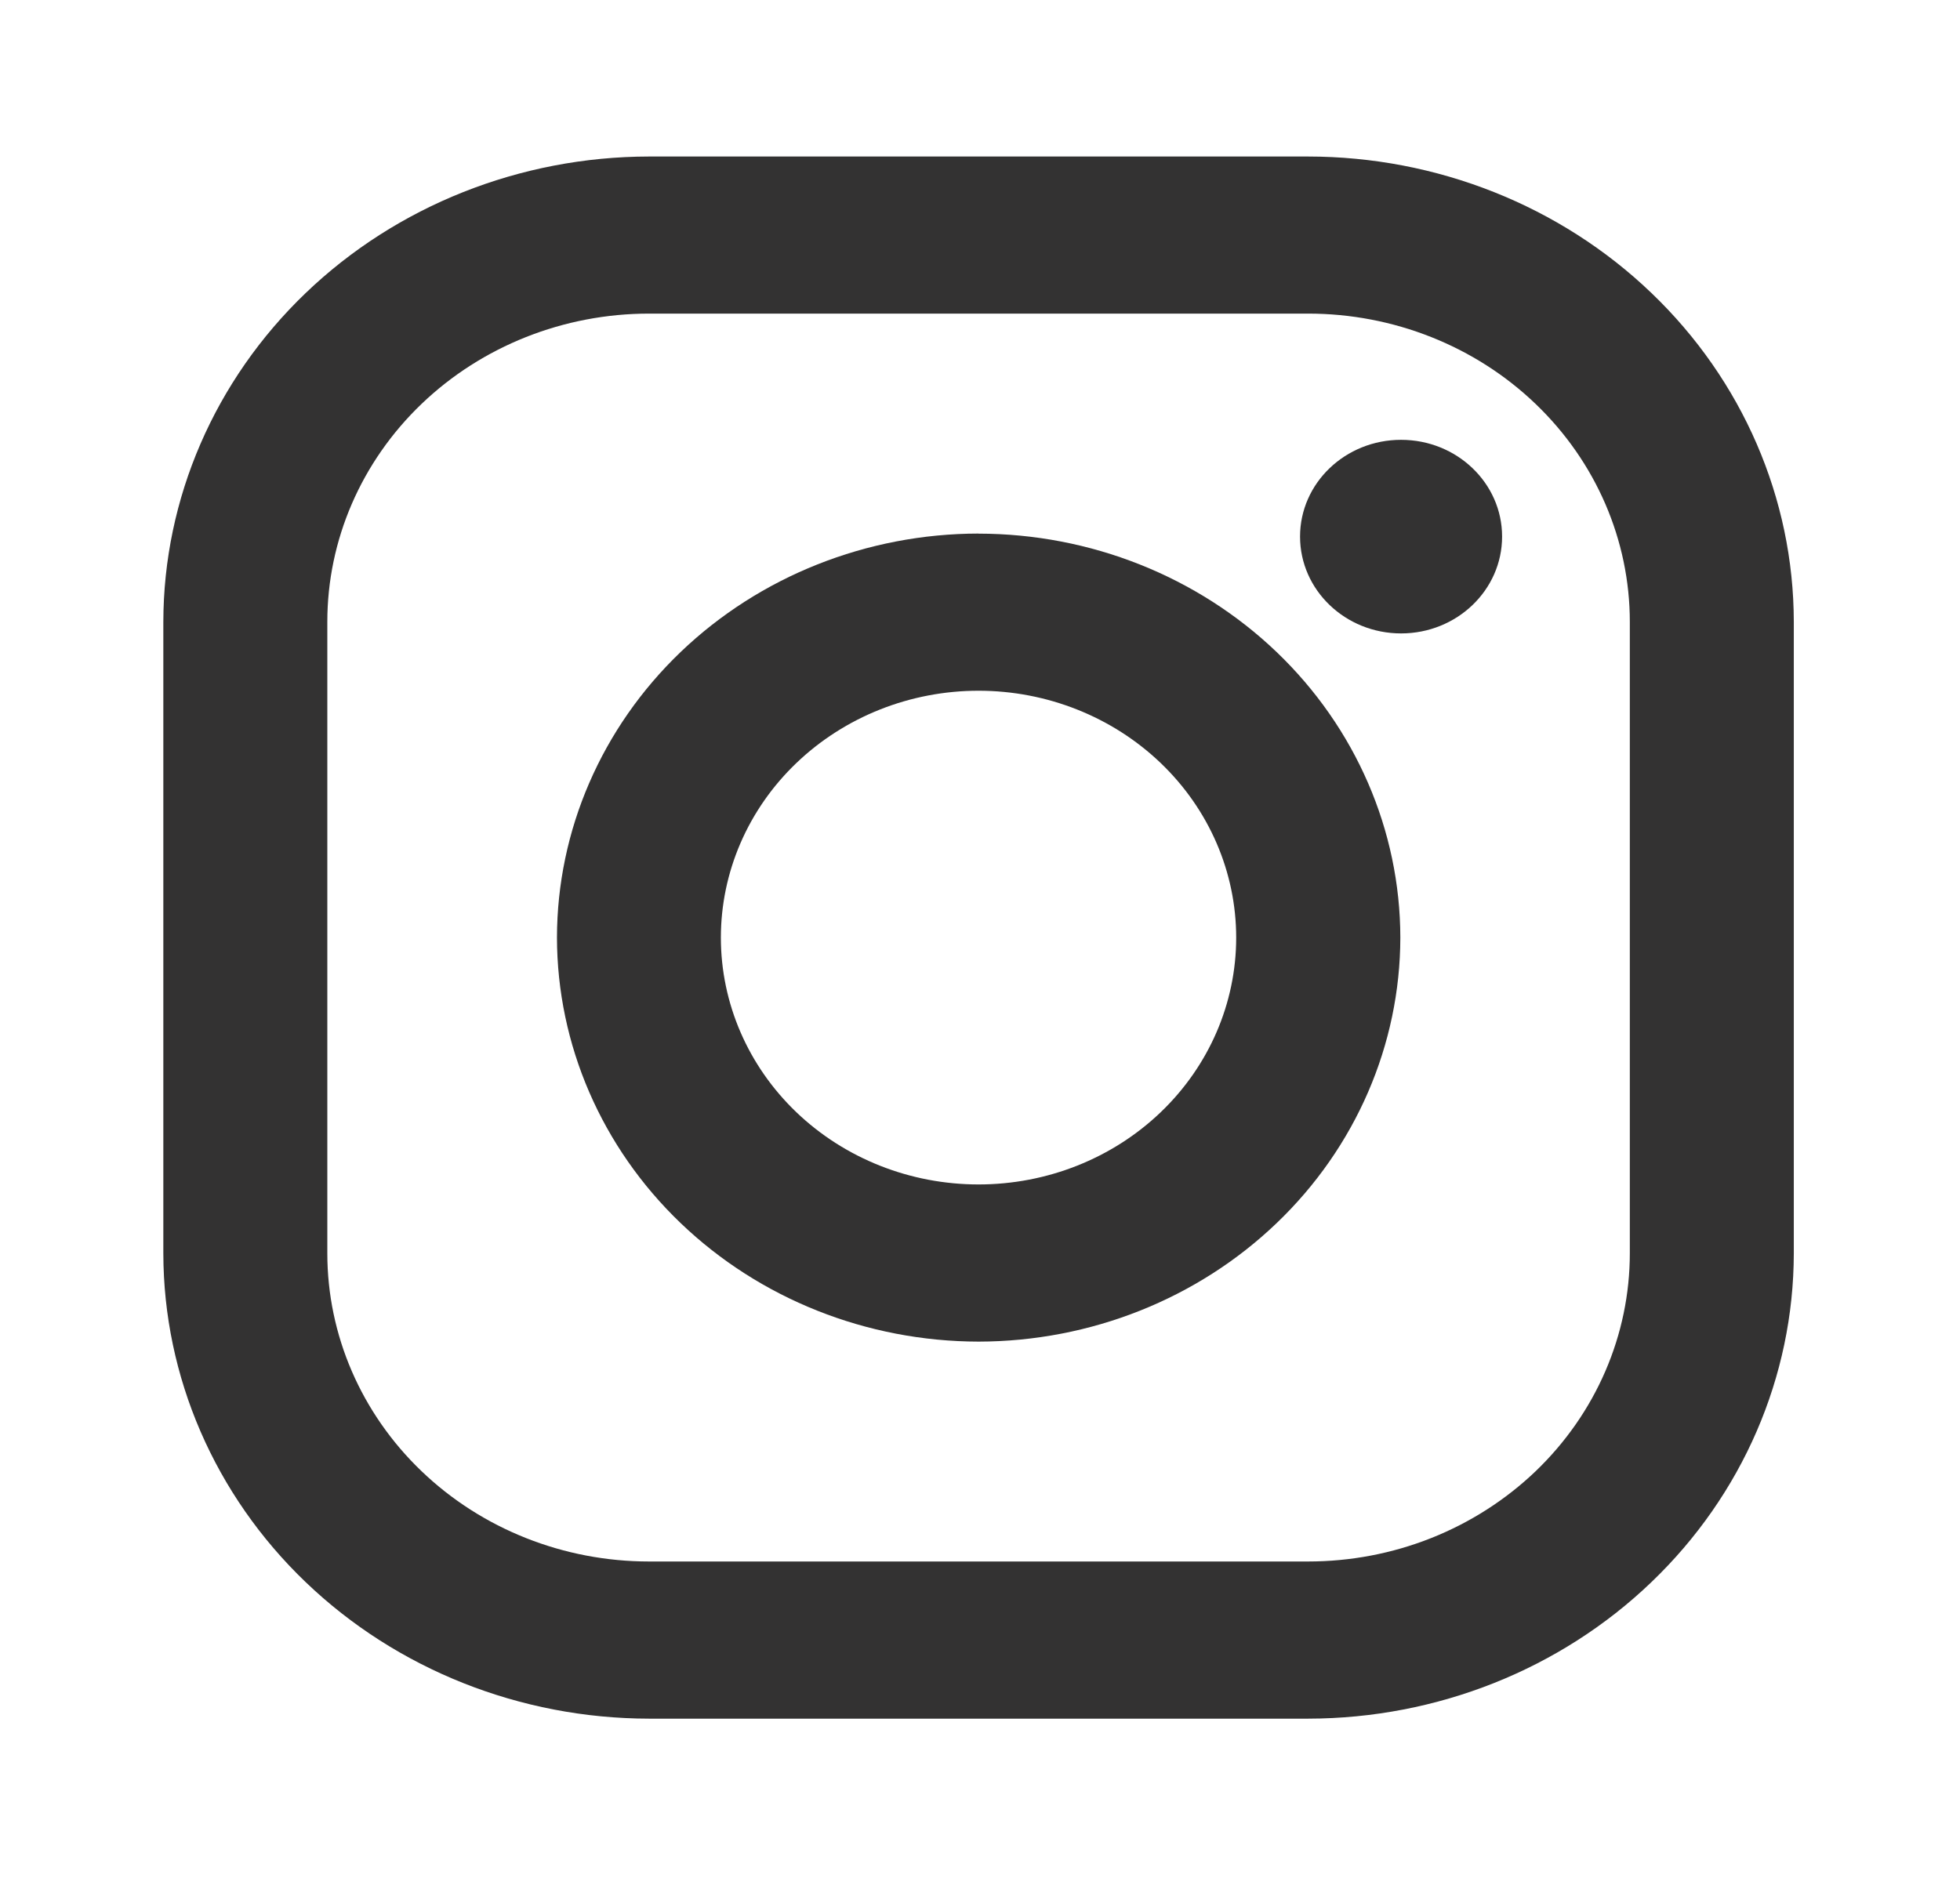
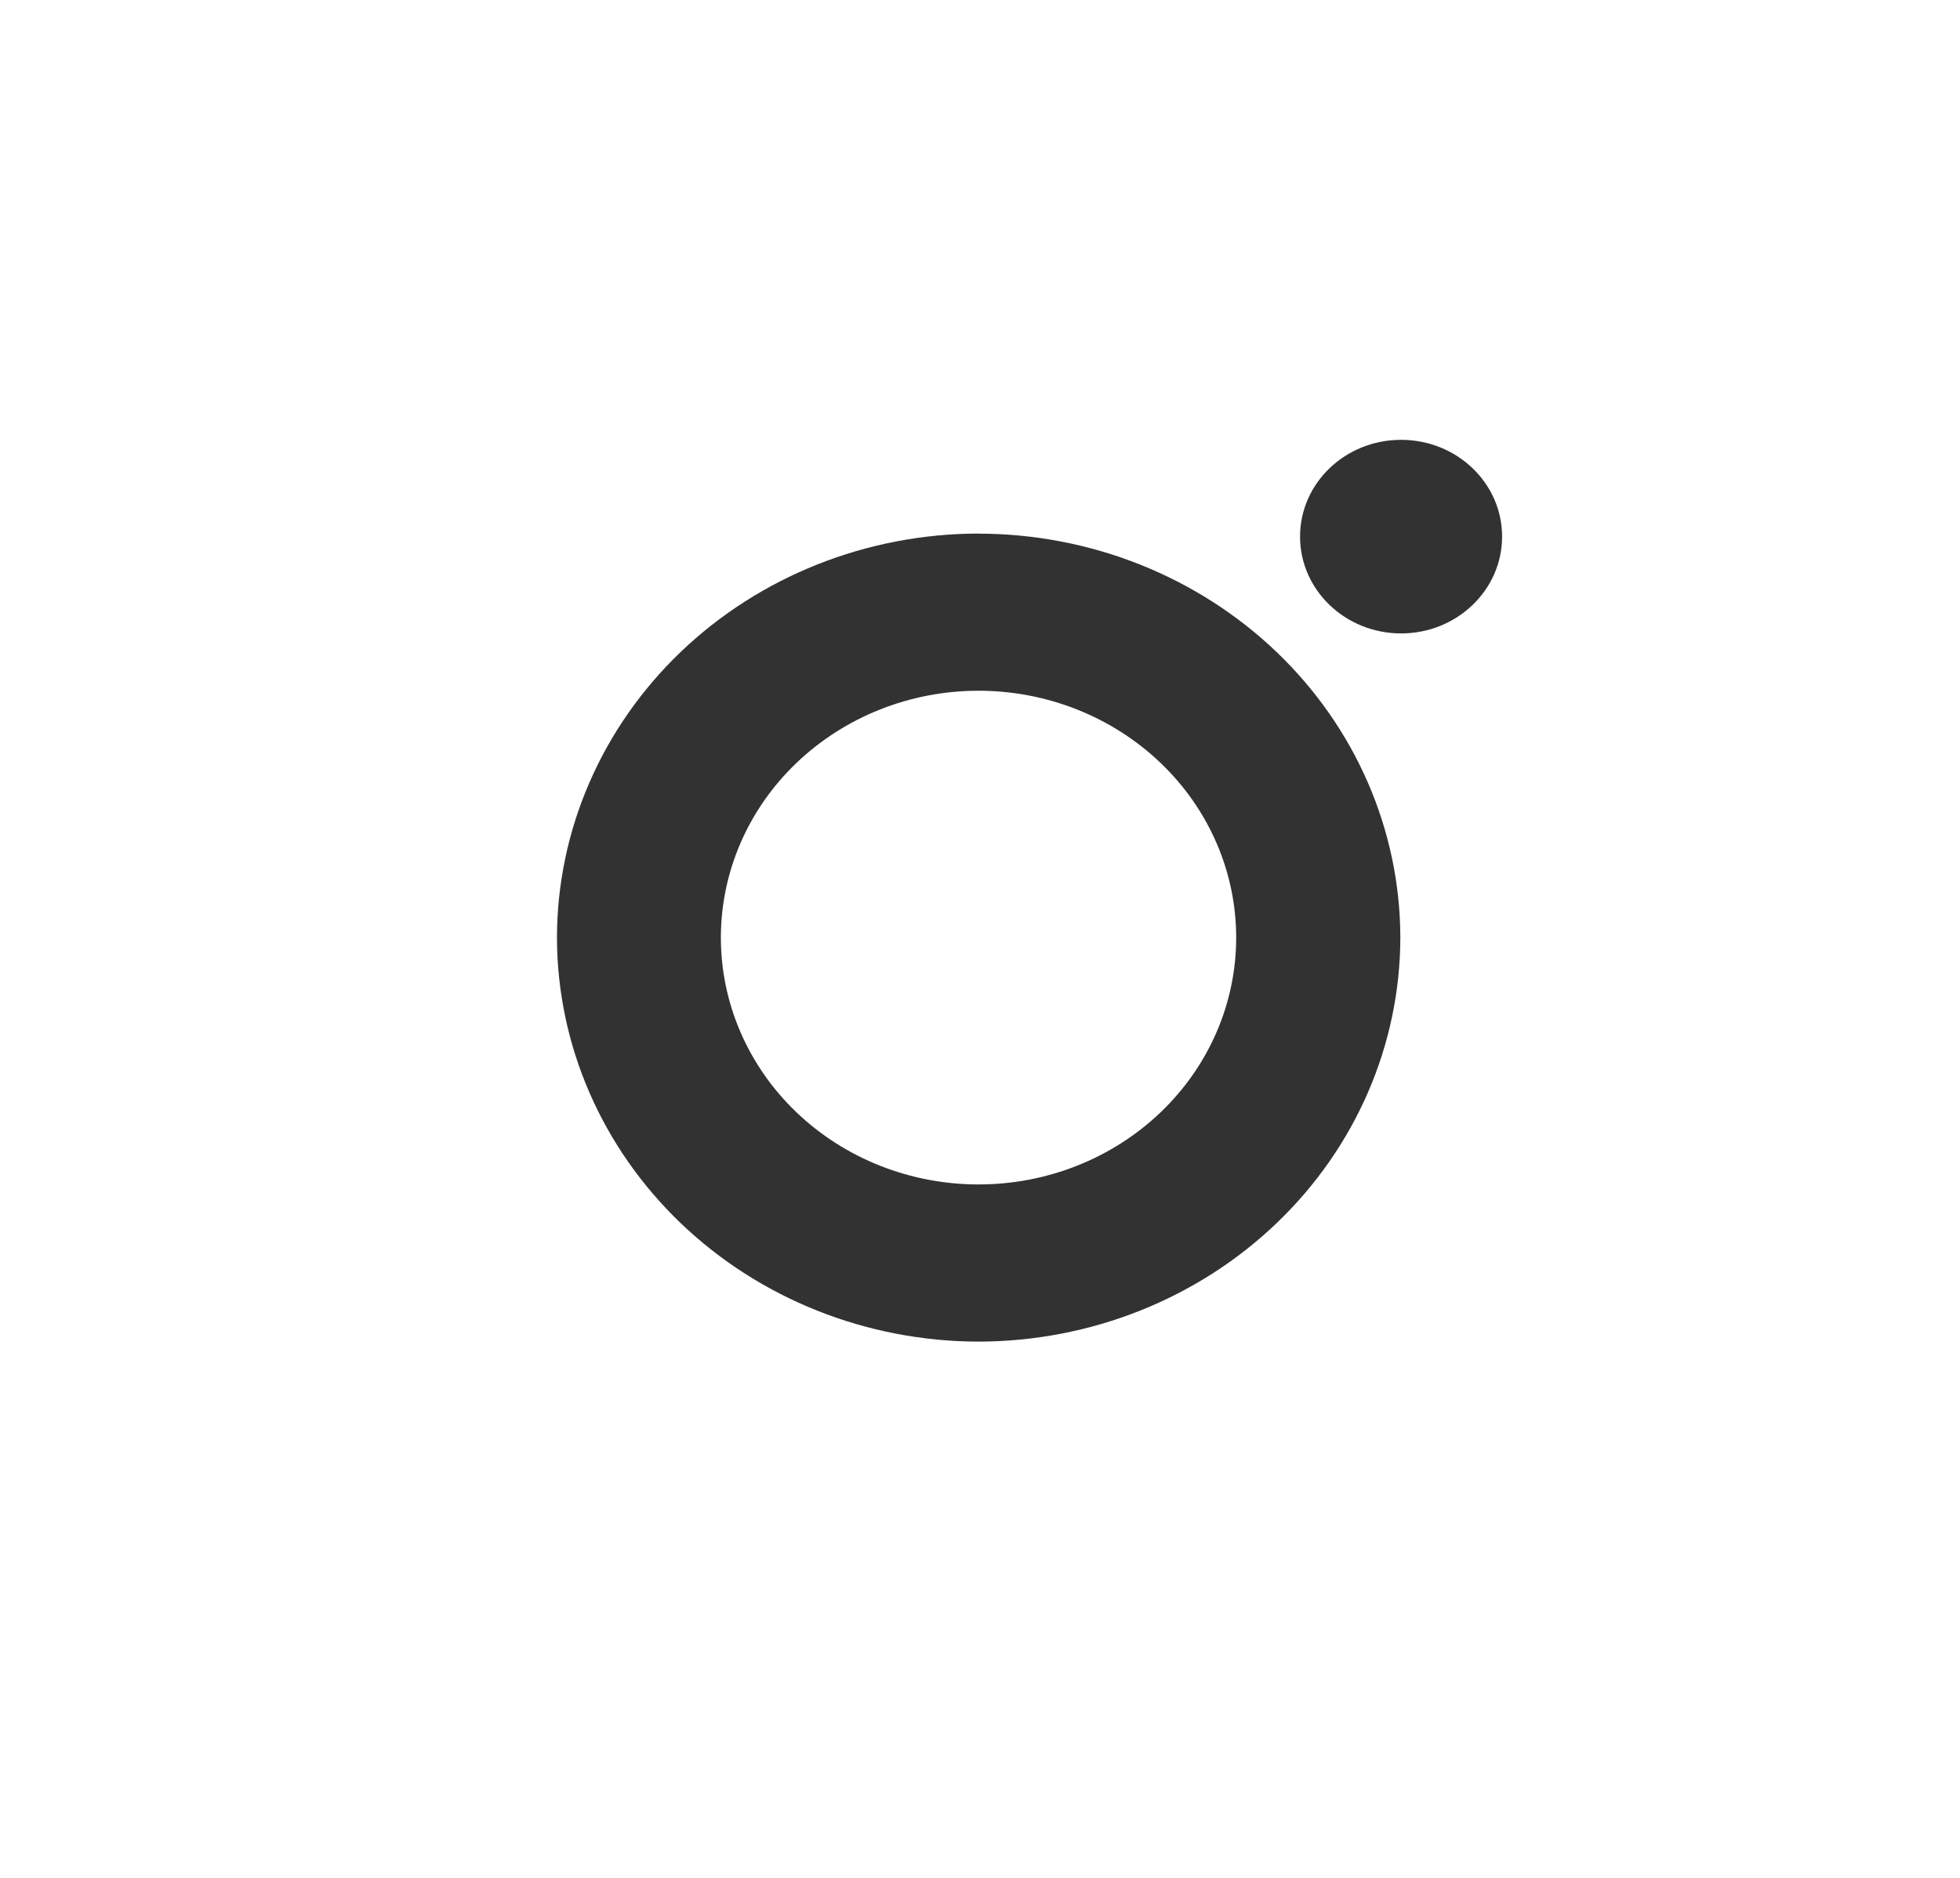
<svg xmlns="http://www.w3.org/2000/svg" width="24" height="23" viewBox="0 0 24 23" fill="none">
-   <path d="M16.017 1.917H7.947C6.37 1.919 4.858 2.52 3.744 3.588C2.629 4.657 2.002 6.106 2 7.617L2 15.351C2.002 16.862 2.629 18.311 3.744 19.379C4.859 20.447 6.371 21.048 7.948 21.05H16.018C17.595 21.048 19.107 20.447 20.221 19.378C21.336 18.31 21.963 16.861 21.965 15.35V7.616C21.963 6.105 21.336 4.656 20.221 3.588C19.106 2.519 17.594 1.918 16.017 1.917V1.917ZM19.957 15.35C19.957 15.846 19.855 16.337 19.657 16.795C19.459 17.253 19.169 17.669 18.803 18.02C18.437 18.37 18.003 18.648 17.525 18.838C17.047 19.028 16.534 19.125 16.017 19.125H7.947C6.902 19.125 5.9 18.727 5.162 18.019C4.423 17.311 4.008 16.351 4.008 15.35V7.616C4.008 6.615 4.423 5.655 5.162 4.947C5.901 4.239 6.903 3.841 7.948 3.841H16.018C17.063 3.841 18.065 4.239 18.803 4.947C19.542 5.655 19.957 6.616 19.957 7.617V15.351V15.35Z" fill="#333232" />
  <path d="M11.982 6.535C10.613 6.537 9.302 7.059 8.334 7.986C7.366 8.914 6.822 10.171 6.82 11.483C6.822 12.795 7.366 14.052 8.334 14.98C9.302 15.908 10.614 16.43 11.983 16.432C13.352 16.43 14.665 15.908 15.633 14.98C16.601 14.053 17.145 12.795 17.147 11.483C17.145 10.171 16.6 8.913 15.632 7.986C14.663 7.059 13.351 6.537 11.982 6.536V6.535ZM11.982 14.507C11.145 14.507 10.343 14.189 9.751 13.622C9.159 13.055 8.827 12.286 8.827 11.484C8.827 10.682 9.159 9.913 9.751 9.346C10.343 8.779 11.145 8.46 11.982 8.46C12.819 8.46 13.621 8.779 14.213 9.346C14.805 9.913 15.137 10.682 15.137 11.484C15.137 12.286 14.805 13.055 14.213 13.622C13.621 14.189 12.819 14.507 11.982 14.507Z" fill="#333232" />
  <path d="M17.156 7.758C17.839 7.758 18.393 7.227 18.393 6.572C18.393 5.917 17.839 5.387 17.156 5.387C16.473 5.387 15.919 5.917 15.919 6.572C15.919 7.227 16.473 7.758 17.156 7.758Z" fill="#333232" />
</svg>